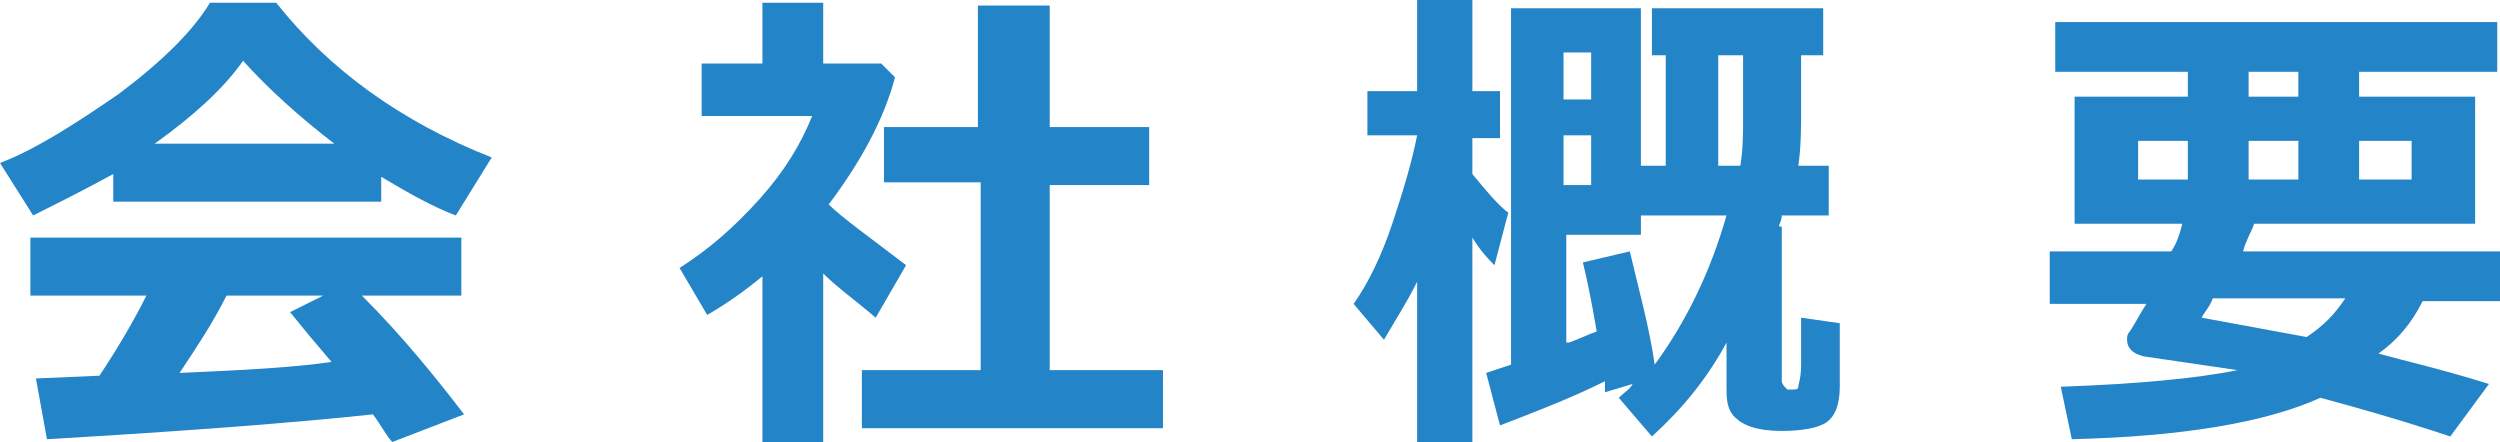
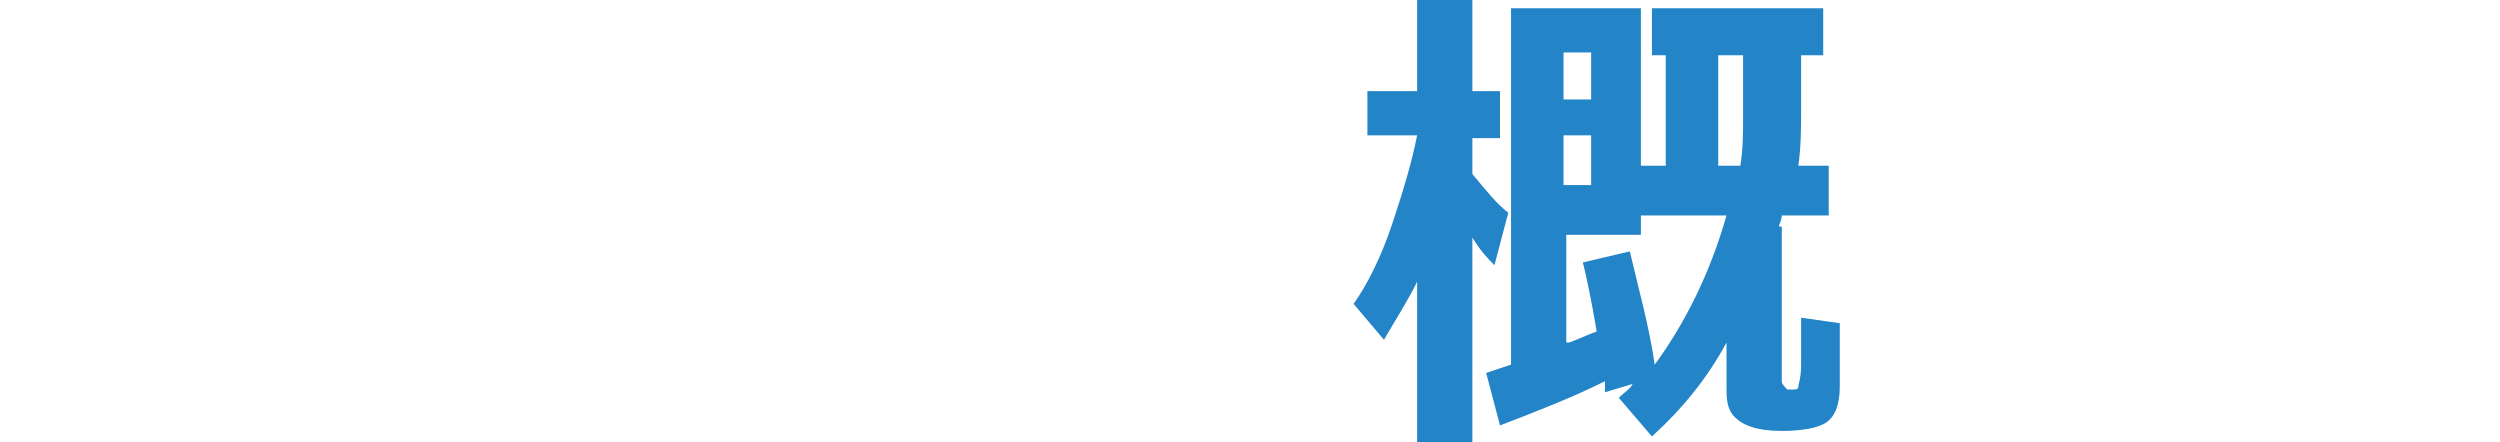
<svg xmlns="http://www.w3.org/2000/svg" version="1.1" id="レイヤー_1" x="0px" y="0px" viewBox="0 0 90.5 16" style="enable-background:new 0 0 90.5 16;" xml:space="preserve">
  <style type="text/css">
	.st0{fill:#2484C8;}
</style>
  <g>
    <g>
-       <path class="st0" d="M13.9,7.3H4.1v-1C3,6.9,2,7.4,1.2,7.8L0,5.9c1.3-0.5,2.7-1.4,4.3-2.5C5.9,2.2,7,1.1,7.6,0.1H10    c1.9,2.4,4.5,4.3,7.8,5.6l-1.3,2.1c-0.8-0.3-1.7-0.8-2.7-1.4V7.3z M13.5,15c-2.8,0.3-6.7,0.6-11.8,0.9l-0.4-2.2l2.3-0.1    c0.6-0.9,1.2-1.9,1.7-2.9H1.1V8.6h15.6v2.1h-3.6c1.5,1.5,2.7,3,3.7,4.3l-2.6,1C14,15.8,13.8,15.4,13.5,15z M5.6,5.2h6.5    c-1.3-1-2.4-2-3.3-3C8.1,3.2,7,4.2,5.6,5.2z M6.5,13.5c2.3-0.1,4.2-0.2,5.5-0.4c-0.6-0.7-1.1-1.3-1.5-1.8l1.2-0.6H8.2    C7.7,11.7,7.1,12.6,6.5,13.5z" />
-       <path class="st0" d="M29.8,16h-2.2v-6c-0.6,0.5-1.3,1-2,1.4l-1-1.7c1.1-0.7,2-1.5,2.9-2.5s1.5-2,1.9-3h-4V2.3h2.2V0.1h2.2v2.2h2.1    l0.5,0.5c-0.4,1.5-1.2,3-2.4,4.6c0.5,0.5,1.5,1.2,2.8,2.2l-1.1,1.9c-0.7-0.6-1.4-1.1-1.9-1.6V16z M42.1,15.5H31.2v-2.1h4.3V6.6H32    V4.6h3.4V0.2H38v4.4h3.6v2.1H38v6.7h4.1V15.5z" />
      <path class="st0" d="M51.3,10.2c-0.4,0.8-0.8,1.4-1.2,2.1L49,11c0.5-0.7,1-1.7,1.4-2.9s0.7-2.2,0.9-3.2h-1.8V3.3h1.8V0h2v3.3h1V5    h-1v1.3c0.5,0.6,0.9,1.1,1.3,1.4l-0.5,1.9c-0.2-0.2-0.5-0.5-0.8-1l0,7.4h-2V10.2z M58.1,13.8c-1.2,0.6-2.5,1.1-3.8,1.6l-0.5-1.9    c0.3-0.1,0.6-0.2,0.9-0.3V0.3h4.7V6h0.9V2h-0.5V0.3h6.2V2h-0.8v2c0,0.6,0,1.3-0.1,2h1.1v1.8h-1.7c0,0.2-0.1,0.3-0.1,0.4h0.1v5.6    c0,0.1,0.1,0.2,0.2,0.3h0.2c0.1,0,0.2,0,0.2-0.1c0-0.1,0.1-0.3,0.1-0.8s0-1,0-1.7l1.4,0.2V14c0,0.7-0.2,1.1-0.5,1.3    s-0.9,0.3-1.6,0.3c-0.9,0-1.4-0.2-1.7-0.5s-0.3-0.7-0.3-1.1v-1.6c-0.7,1.3-1.6,2.4-2.7,3.4l-1.2-1.4c0.2-0.2,0.4-0.3,0.5-0.5    l-1,0.3L58.1,13.8z M57.6,3.6V1.9h-1v1.7H57.6z M57.6,6.8V4.9h-1v1.8H57.6z M56.8,12.4c0.3-0.1,0.7-0.3,1-0.4    c-0.2-1.2-0.4-2.1-0.5-2.5L59,9.1c0.3,1.3,0.7,2.7,0.9,4.1c1.1-1.5,2-3.3,2.6-5.4h-3.1v0.7h-2.7V12.4z M63,6    c0.1-0.6,0.1-1.2,0.1-1.7V2h-0.9v4H63z" />
-       <path class="st0" d="M87.7,10.9c-0.4,0.8-0.9,1.4-1.6,1.9c1.1,0.3,2.4,0.6,4,1.1l-1.4,1.9c-0.6-0.2-2.1-0.7-4.7-1.4    c-2,0.9-5,1.4-9,1.5l-0.4-1.9c2.8-0.1,4.9-0.3,6.4-0.6l-3.4-0.5c-0.4-0.1-0.6-0.3-0.6-0.6c0-0.1,0-0.2,0.1-0.3    c0.2-0.3,0.4-0.7,0.6-1h-3.5V9.1h4.4c0.2-0.3,0.3-0.6,0.4-1h-3.9V3.5h4.1V2.6h-4.8V0.8h16v1.8h-5v0.9h4.2v4.6h-8    c-0.1,0.3-0.3,0.6-0.4,1h9.4v1.8H87.7z M79.2,5.1h-1.8v1.4h1.8V5.1z M83.5,12.2c0.6-0.4,1-0.8,1.4-1.4h-4.8    c-0.1,0.3-0.3,0.5-0.4,0.7L83.5,12.2z M81.4,2.6v0.9h1.8V2.6H81.4z M83.2,5.1h-1.8v1.4h1.8V5.1z M87.3,6.4V5.1h-1.9v1.4H87.3z" />
    </g>
  </g>
</svg>